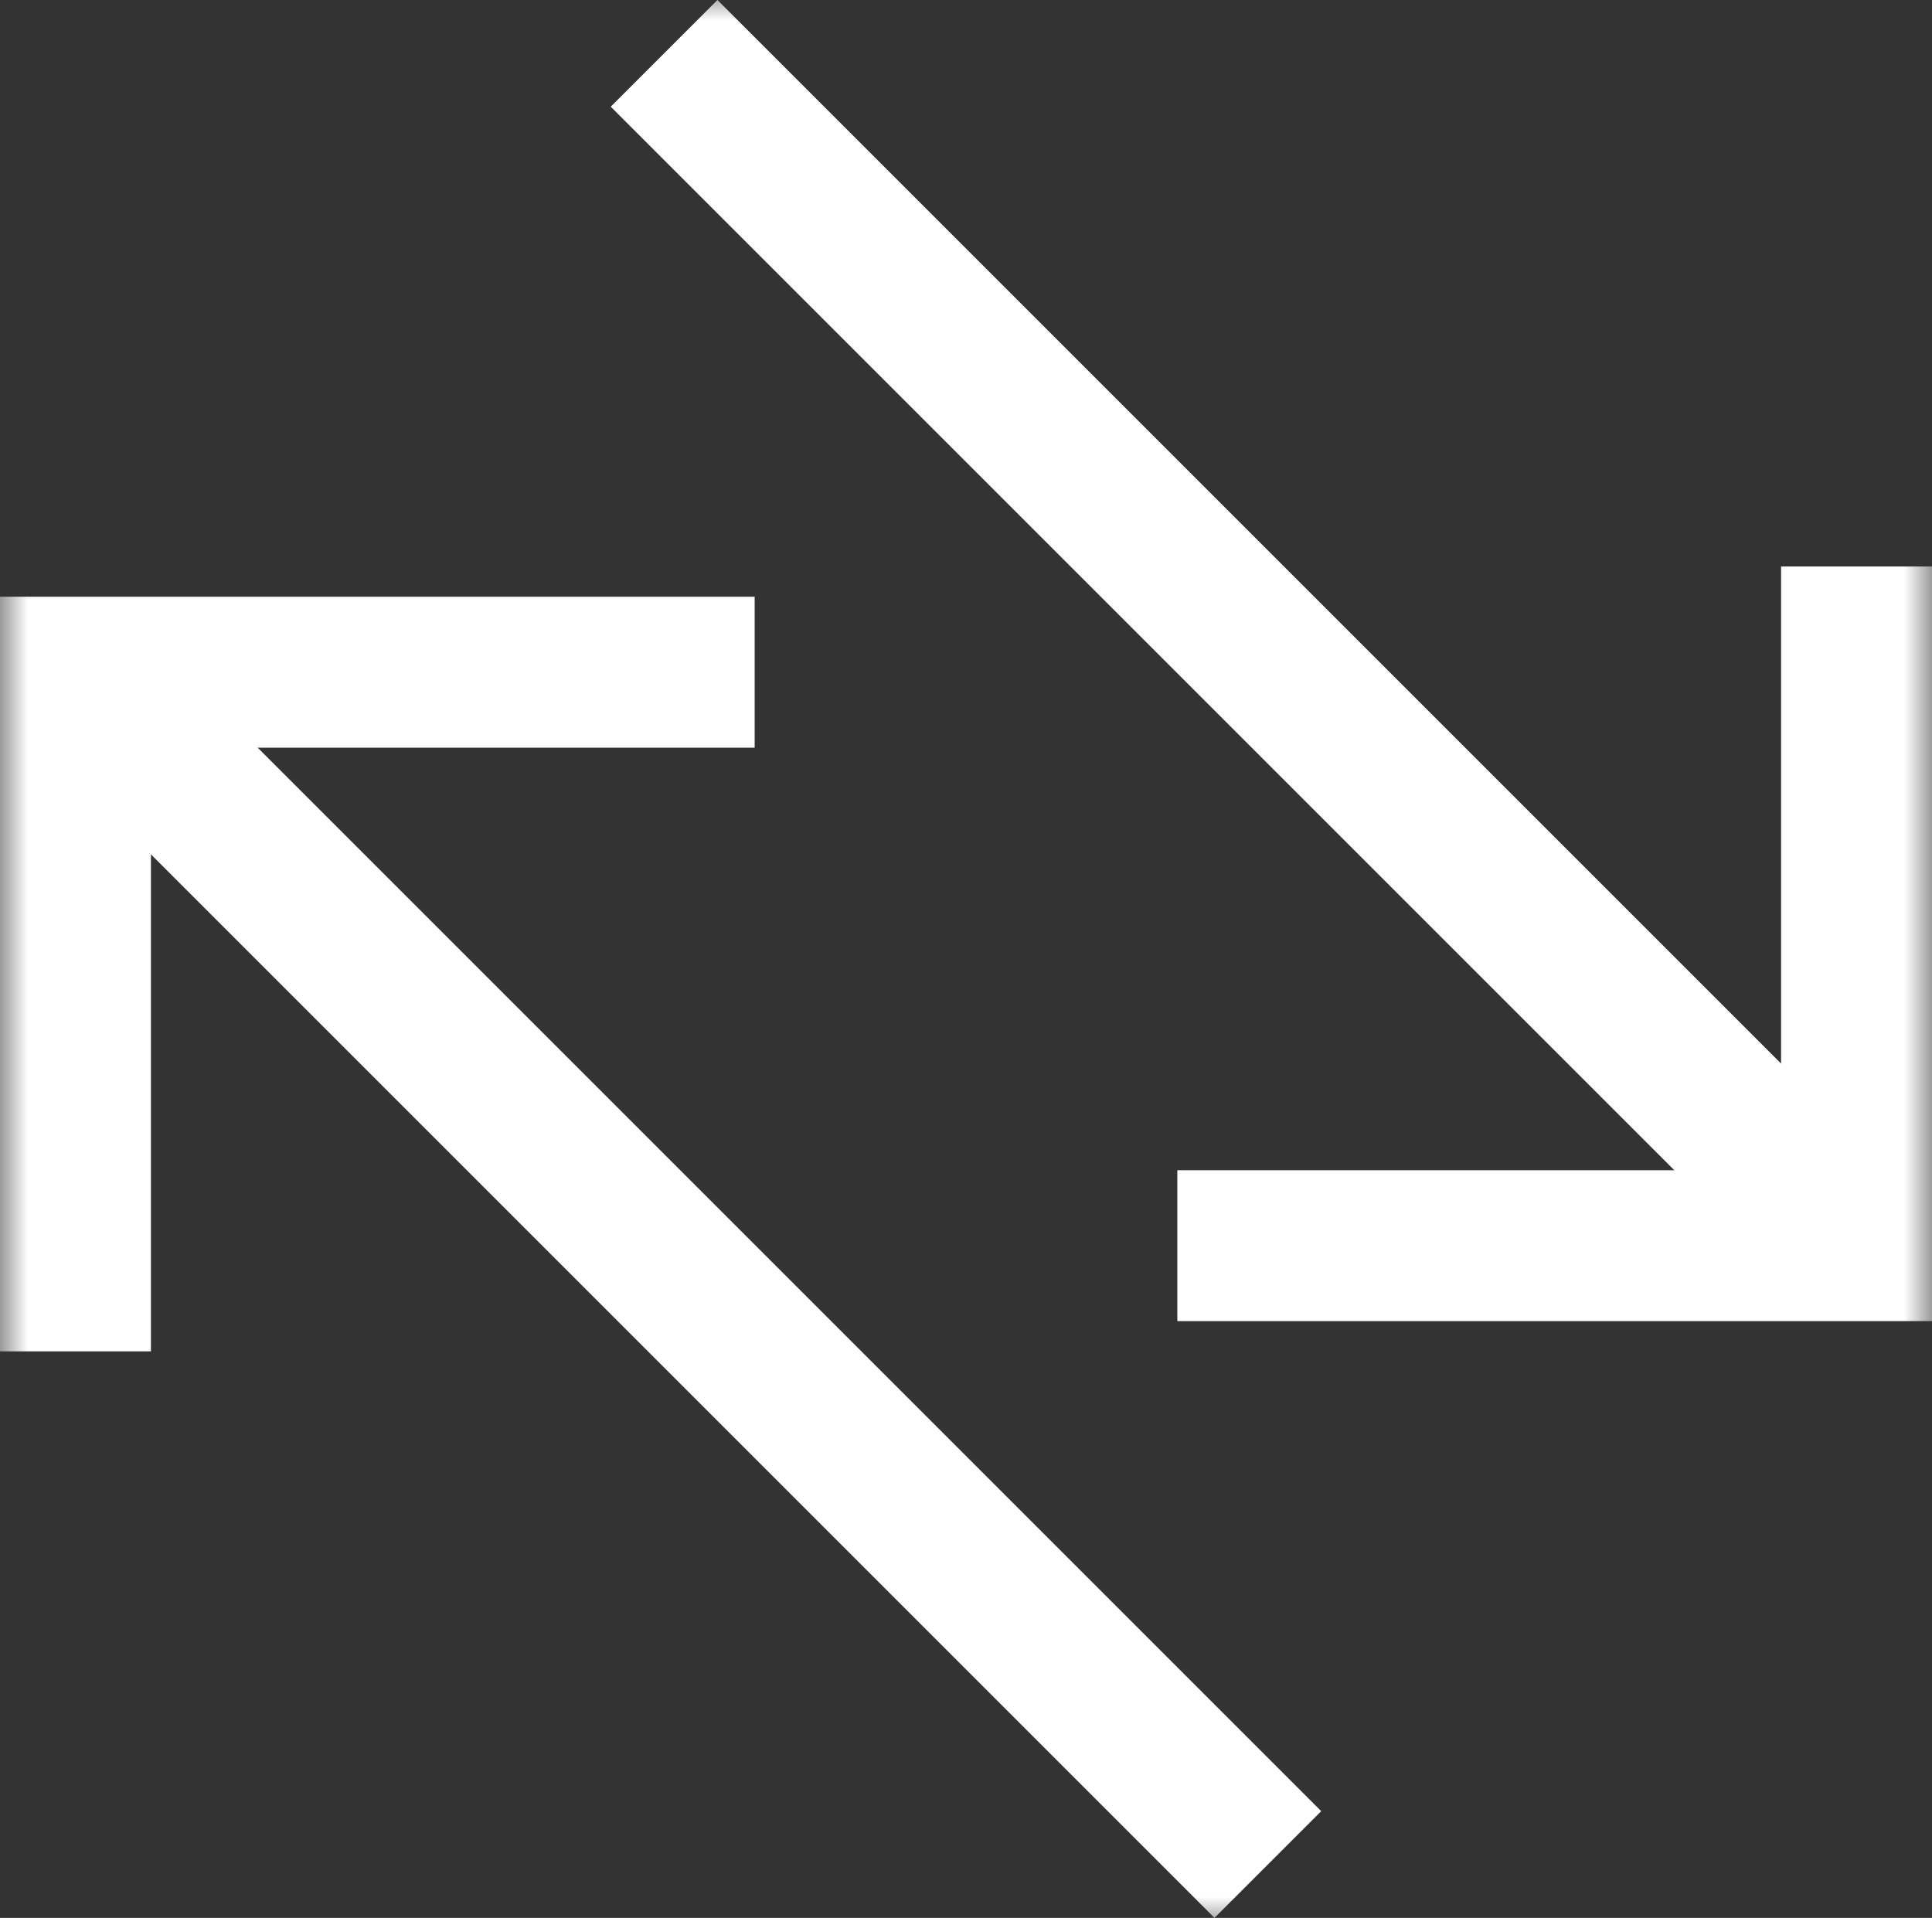
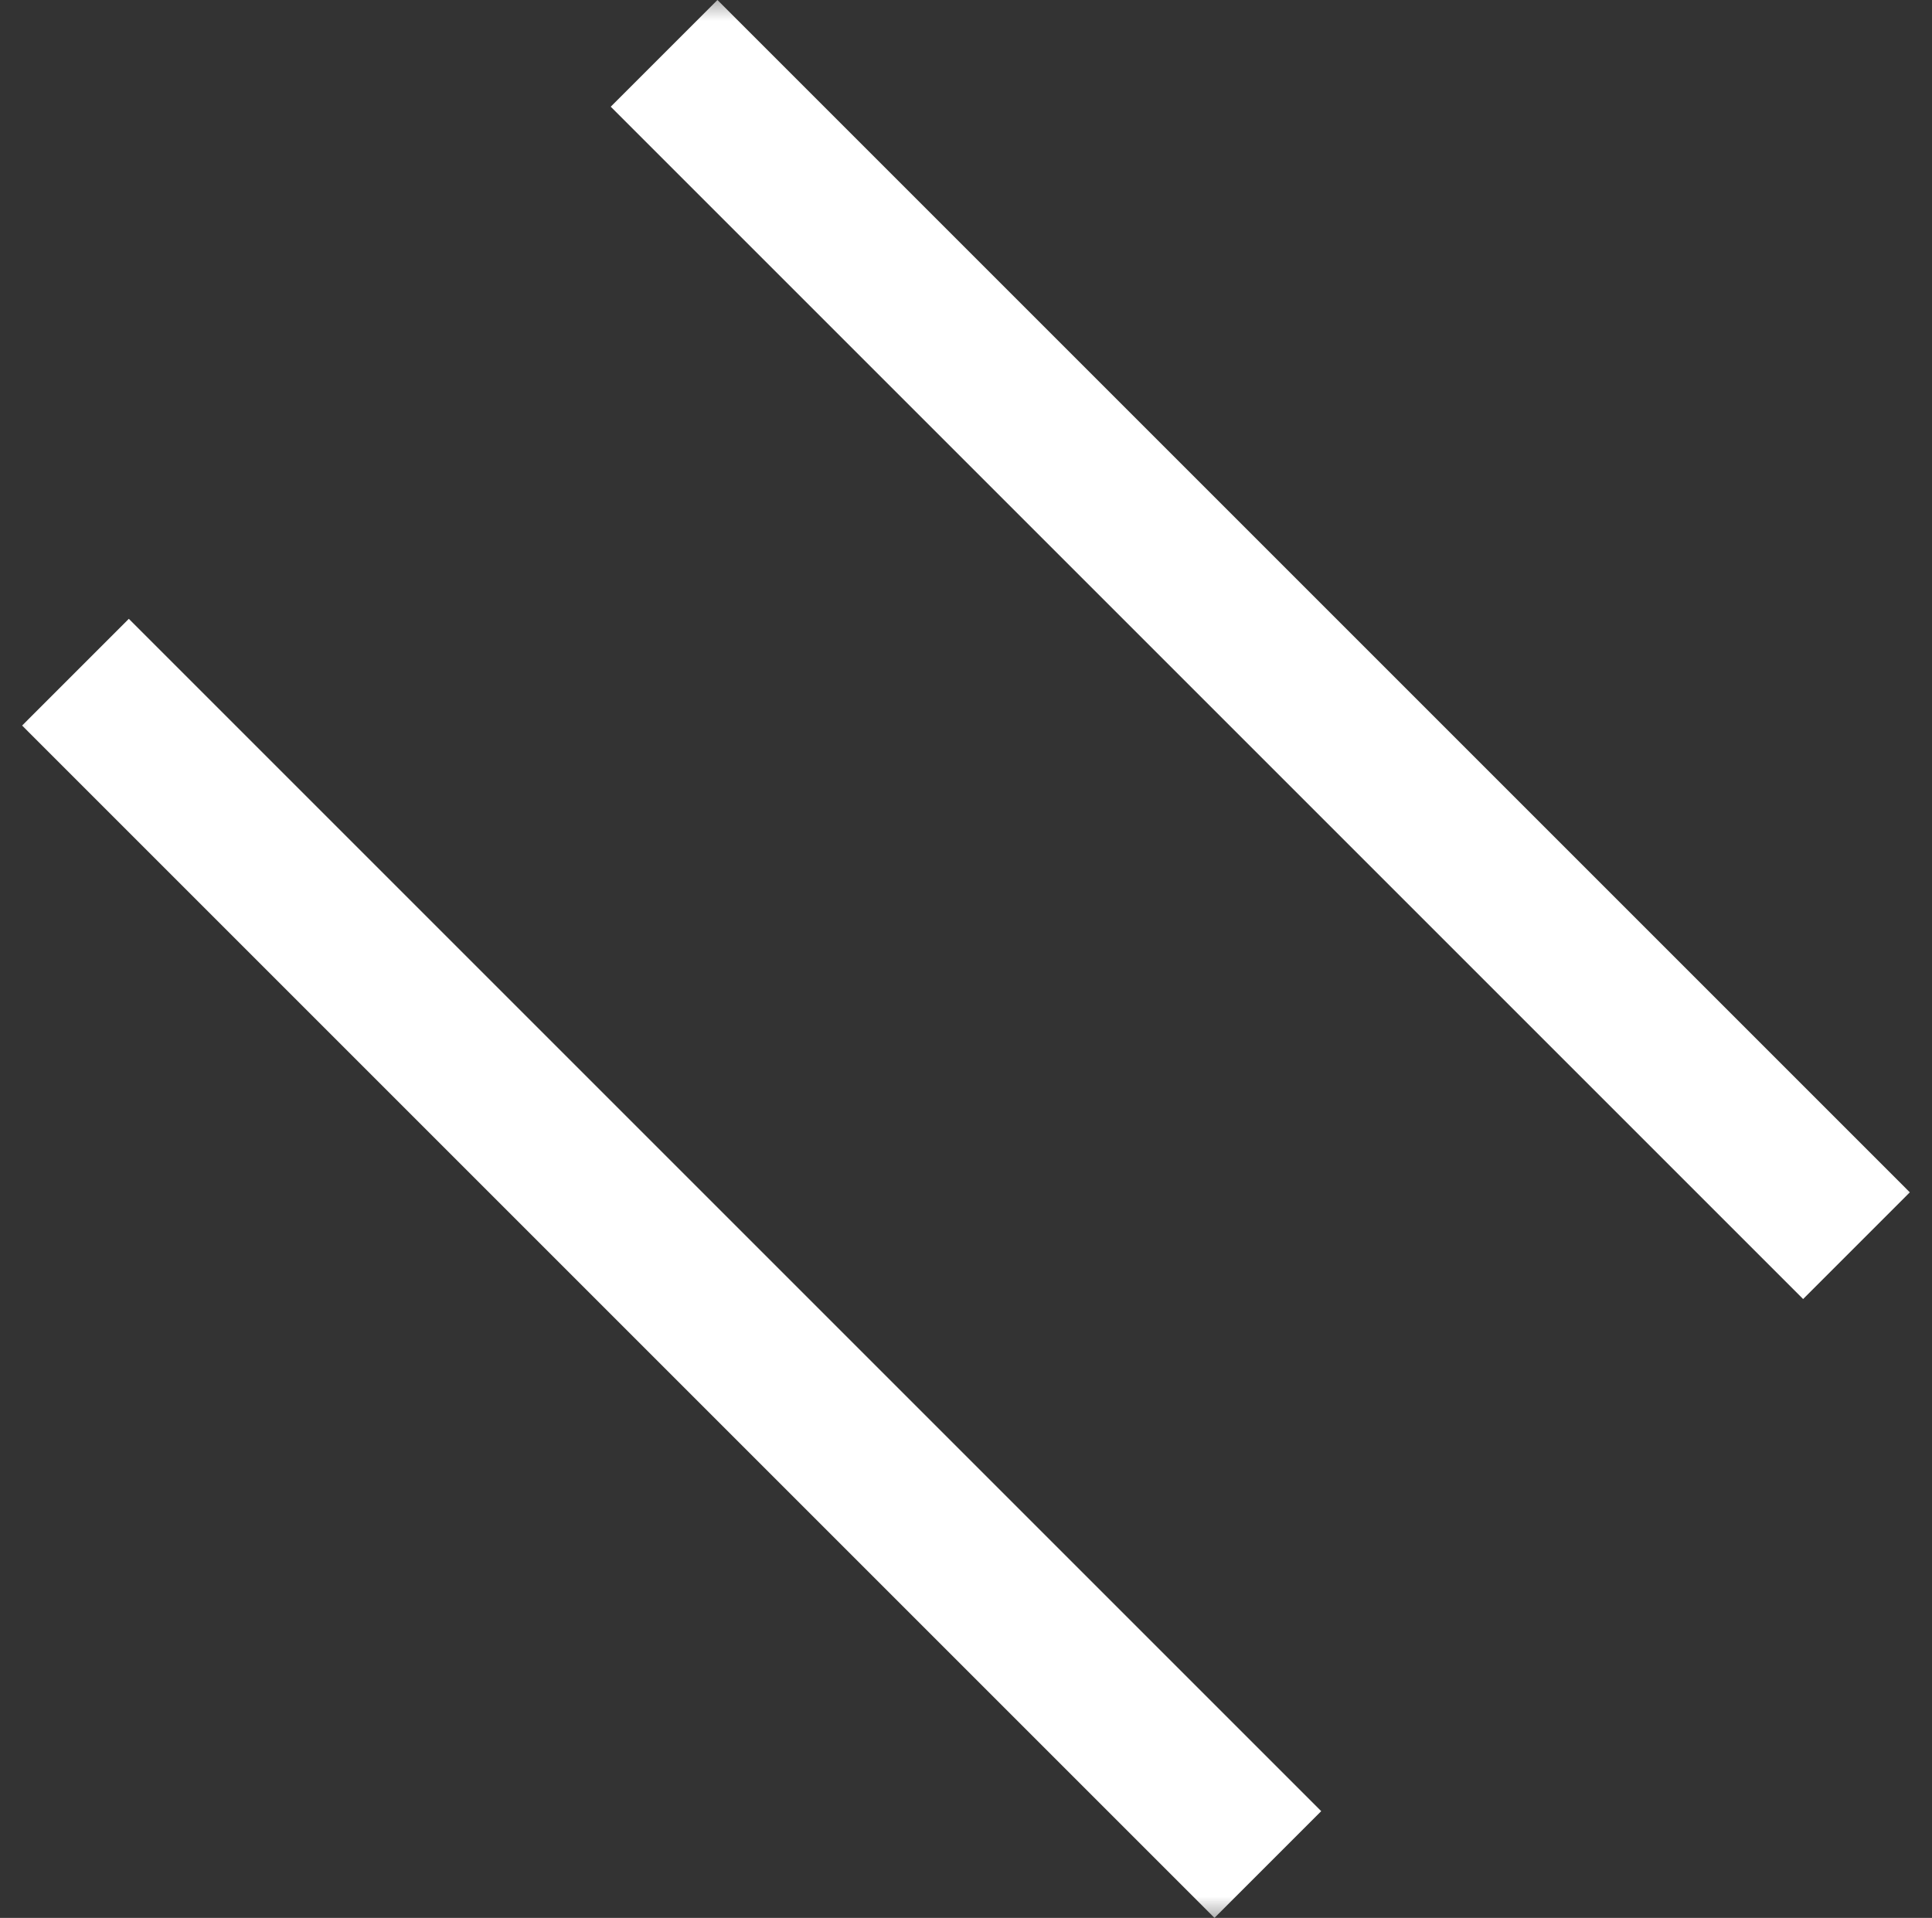
<svg xmlns="http://www.w3.org/2000/svg" xmlns:xlink="http://www.w3.org/1999/xlink" width="34px" height="33.753px" viewBox="0 0 34 33.753" version="1.1">
  <rect x="0" y="0" width="34" height="33.753" fill="#333333" stroke="none" />
  <title>swap copy</title>
  <defs>
    <polygon id="path-1" points="0 34 34 34 34 0 0 0" />
  </defs>
  <g id="Icons" stroke="none" stroke-width="1" fill="none" fill-rule="evenodd">
    <g id="Headers" transform="translate(-130.306, -325.111)">
      <g id="swap-copy" transform="translate(130.306, 324.987)">
        <g id="g2131-Clipped" transform="translate(17, 17) scale(-1, 1) rotate(-180) translate(-17, -17)">
          <mask id="mask-2" fill="white">
            <use xlink:href="#path-1" />
          </mask>
          <g id="path2133" />
          <g id="g2131" mask="url(#mask-2)">
            <g transform="translate(1.328, 1.062)">
              <g id="g2137" transform="translate(10.359, 10.891)">
                <line x1="20.984" y1="0" x2="0" y2="20.984" id="path2139" stroke="#FFFFFF" stroke-width="2.656" />
              </g>
              <g id="g2141" transform="translate(19.391, 10.891)">
-                 <polyline id="path2143" stroke="#FFFFFF" stroke-width="2.656" points="11.953 11.953 11.953 0 0 0" />
-               </g>
+                 </g>
              <g id="g2145" transform="translate(0, 0)">
                <line x1="0" y1="20.984" x2="20.984" y2="0" id="path2147" stroke="#FFFFFF" stroke-width="2.656" />
              </g>
              <g id="g2149" transform="translate(0, 9.031)">
-                 <polyline id="path2151" stroke="#FFFFFF" stroke-width="2.656" points="11.953 11.953 0 11.953 0 0" />
-               </g>
+                 </g>
            </g>
          </g>
        </g>
      </g>
    </g>
  </g>
</svg>